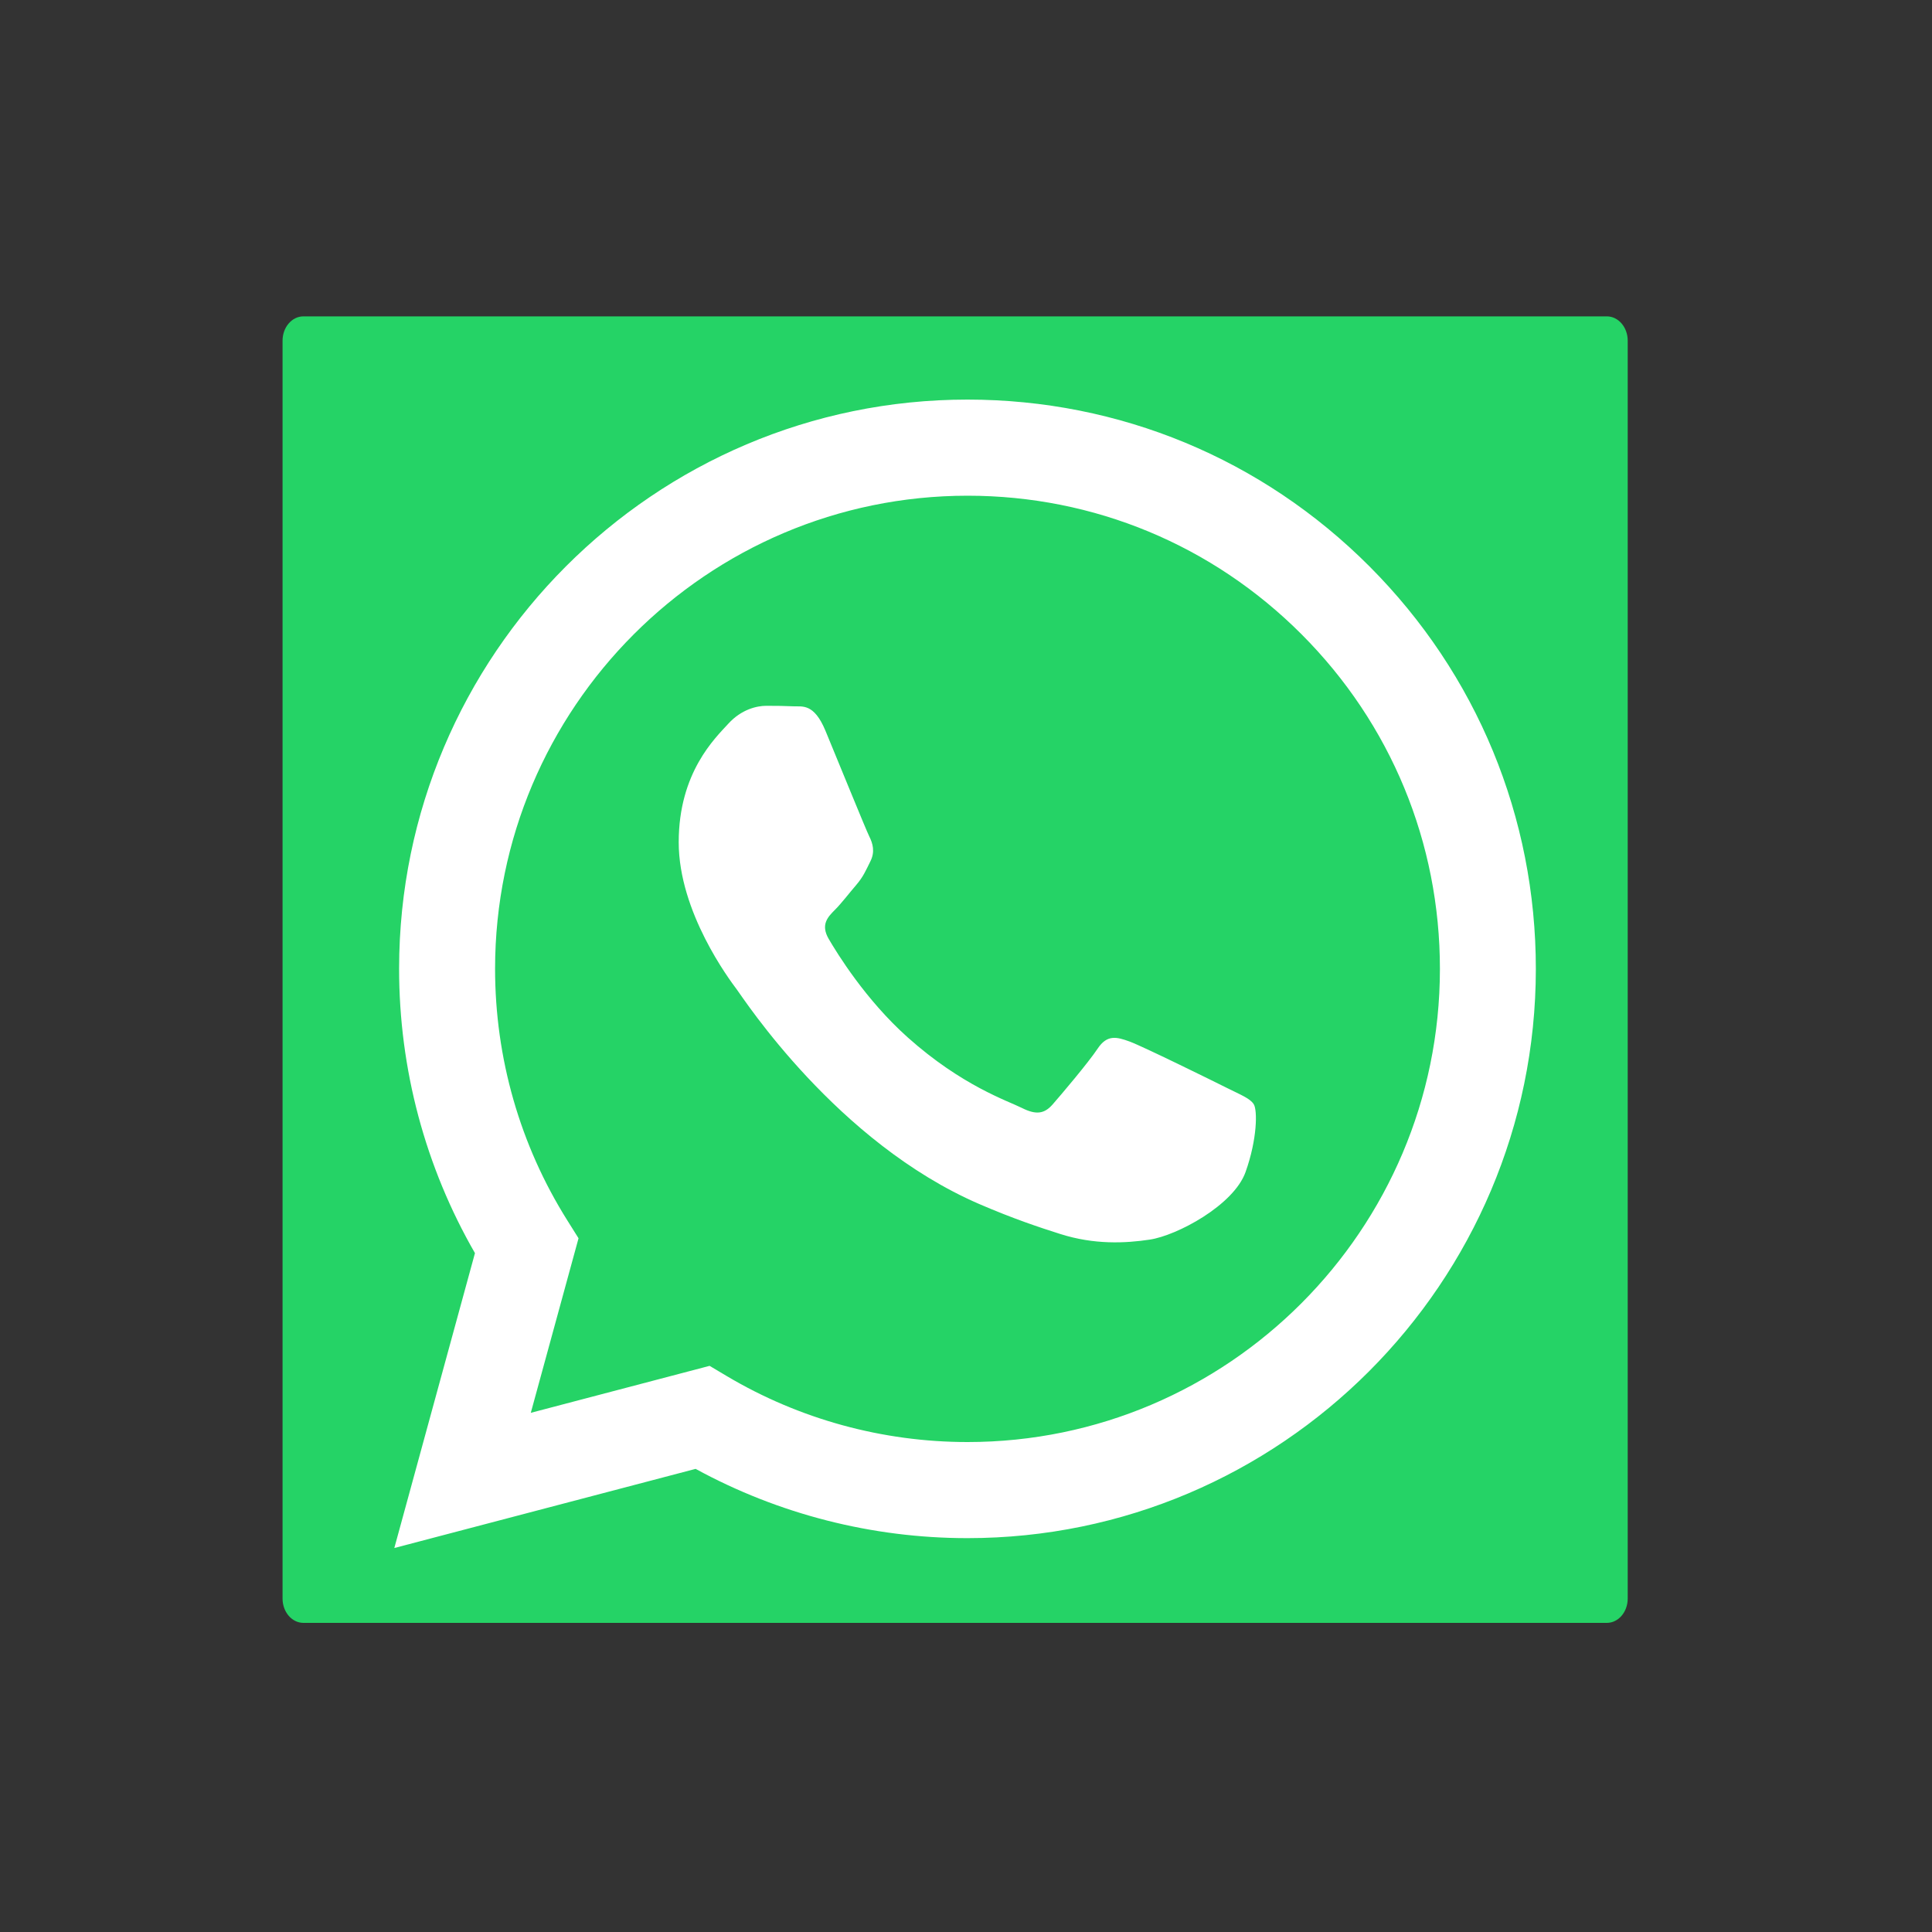
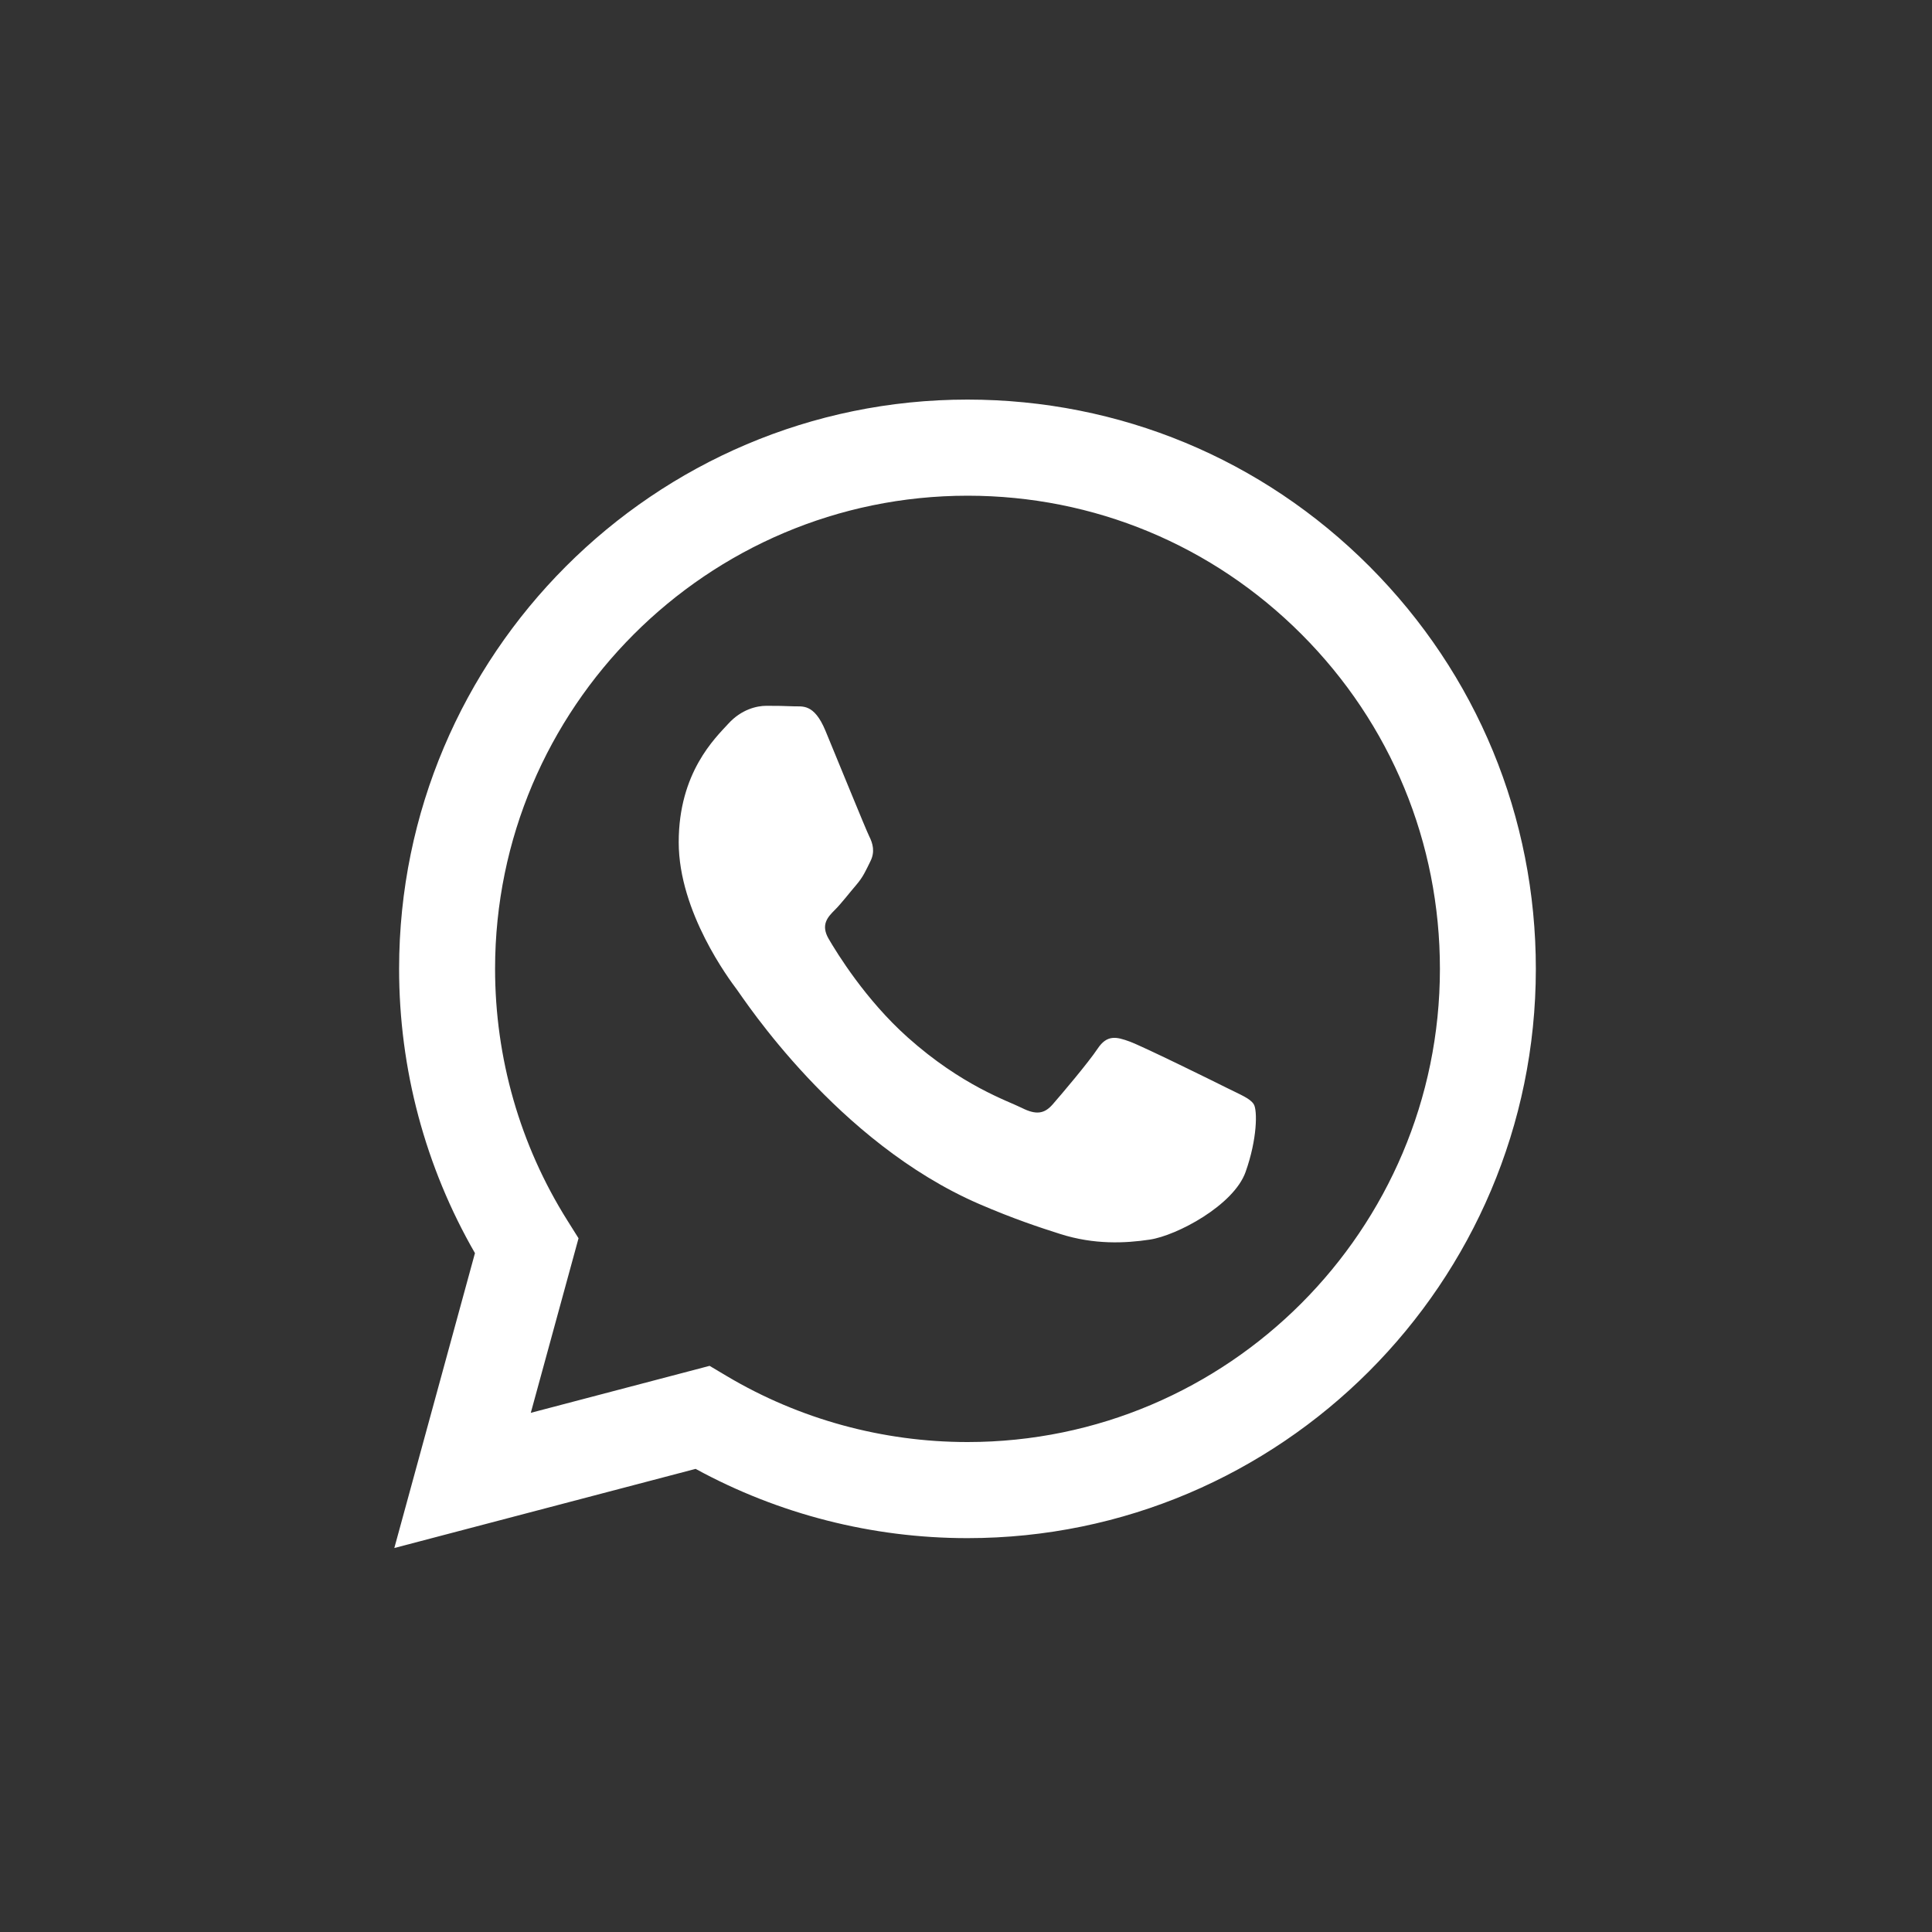
<svg xmlns="http://www.w3.org/2000/svg" width="800" height="800">
  <rect width="100%" height="100%" fill="#333333" stroke="none" />
  <defs>
    <clipPath id="_clipPath_A3g8G5hPEGG2L0B6hFCxamU4cc8rfqzQ">
      <rect height="800" id="svg_1" width="800" />
    </clipPath>
  </defs>
  <g class="layer">
    <title>Layer 1</title>
    <g clip-path="url(#_clipPath_A3g8G5hPEGG2L0B6hFCxamU4cc8rfqzQ)" id="svg_2">
      <g id="svg_3">
-         <path d="m665.36,672l-539.72,0c-4.77,0 -8.64,-4.51 -8.64,-10.07l0,-520.86c0,-5.56 3.87,-10.07 8.64,-10.07l539.72,0c4.77,0 8.64,4.51 8.64,10.07l0,520.86c0,5.56 -3.87,10.07 -8.64,10.07z" fill="rgb(37,211,102)" id="svg_4" />
-       </g>
+         </g>
      <g id="svg_5">
        <path d="m507.92,450.43c-5.88,-2.95 -34.8,-17.19 -40.19,-19.16c-5.38,-1.96 -9.31,-2.94 -13.22,2.95c-3.93,5.89 -15.19,19.16 -18.63,23.09c-3.43,3.93 -6.86,4.42 -12.73,1.47c-5.88,-2.95 -24.83,-9.16 -47.29,-29.22c-17.49,-15.62 -29.28,-34.9 -32.72,-40.79c-3.43,-5.9 -0.36,-9.08 2.58,-12.02c2.65,-2.64 5.88,-6.88 8.83,-10.31c2.94,-3.44 3.92,-5.9 5.88,-9.83c1.96,-3.93 0.98,-7.36 -0.5,-10.31c-1.47,-2.95 -13.22,-31.93 -18.13,-43.72c-4.77,-11.48 -9.62,-9.93 -13.23,-10.11c-3.43,-0.17 -7.35,-0.21 -11.27,-0.21c-3.93,0 -10.3,1.48 -15.68,7.37c-5.39,5.9 -20.58,20.14 -20.58,49.12c0,28.99 21.07,56.98 24.01,60.91c2.95,3.93 41.47,63.4 100.45,88.91c14.03,6.06 24.99,9.69 33.53,12.4c14.09,4.48 26.91,3.85 37.04,2.33c11.3,-1.69 34.79,-14.24 39.69,-27.99c4.9,-13.76 4.9,-25.55 3.43,-28c-1.47,-2.46 -5.38,-3.93 -11.27,-6.88zm-107.3,146.69l-0.08,0c-35.11,-0.02 -69.53,-9.46 -99.57,-27.3l-7.14,-4.25l-74.04,19.45l19.77,-72.28l-4.65,-7.41c-19.59,-31.18 -29.92,-67.22 -29.91,-104.23c0.05,-107.99 87.8,-195.84 195.7,-195.84c52.25,0.02 101.36,20.41 138.3,57.44c36.93,37.02 57.26,86.23 57.24,138.56c-0.04,107.99 -87.79,195.86 -195.61,195.86zm166.48,-362.56c-44.43,-44.54 -103.53,-69.08 -166.49,-69.1c-129.72,0 -235.3,105.7 -235.35,235.62c-0.02,41.54 10.82,82.07 31.41,117.81l-33.39,122.11l124.76,-32.77c34.38,18.77 73.08,28.67 112.47,28.68l0.1,0l0,0c129.71,0 235.3,-105.71 235.35,-235.64c0.02,-62.96 -24.43,-122.16 -68.86,-166.71" fill="rgb(255,255,255)" fill-rule="evenodd" id="svg_6" />
      </g>
    </g>
  </g>
</svg>